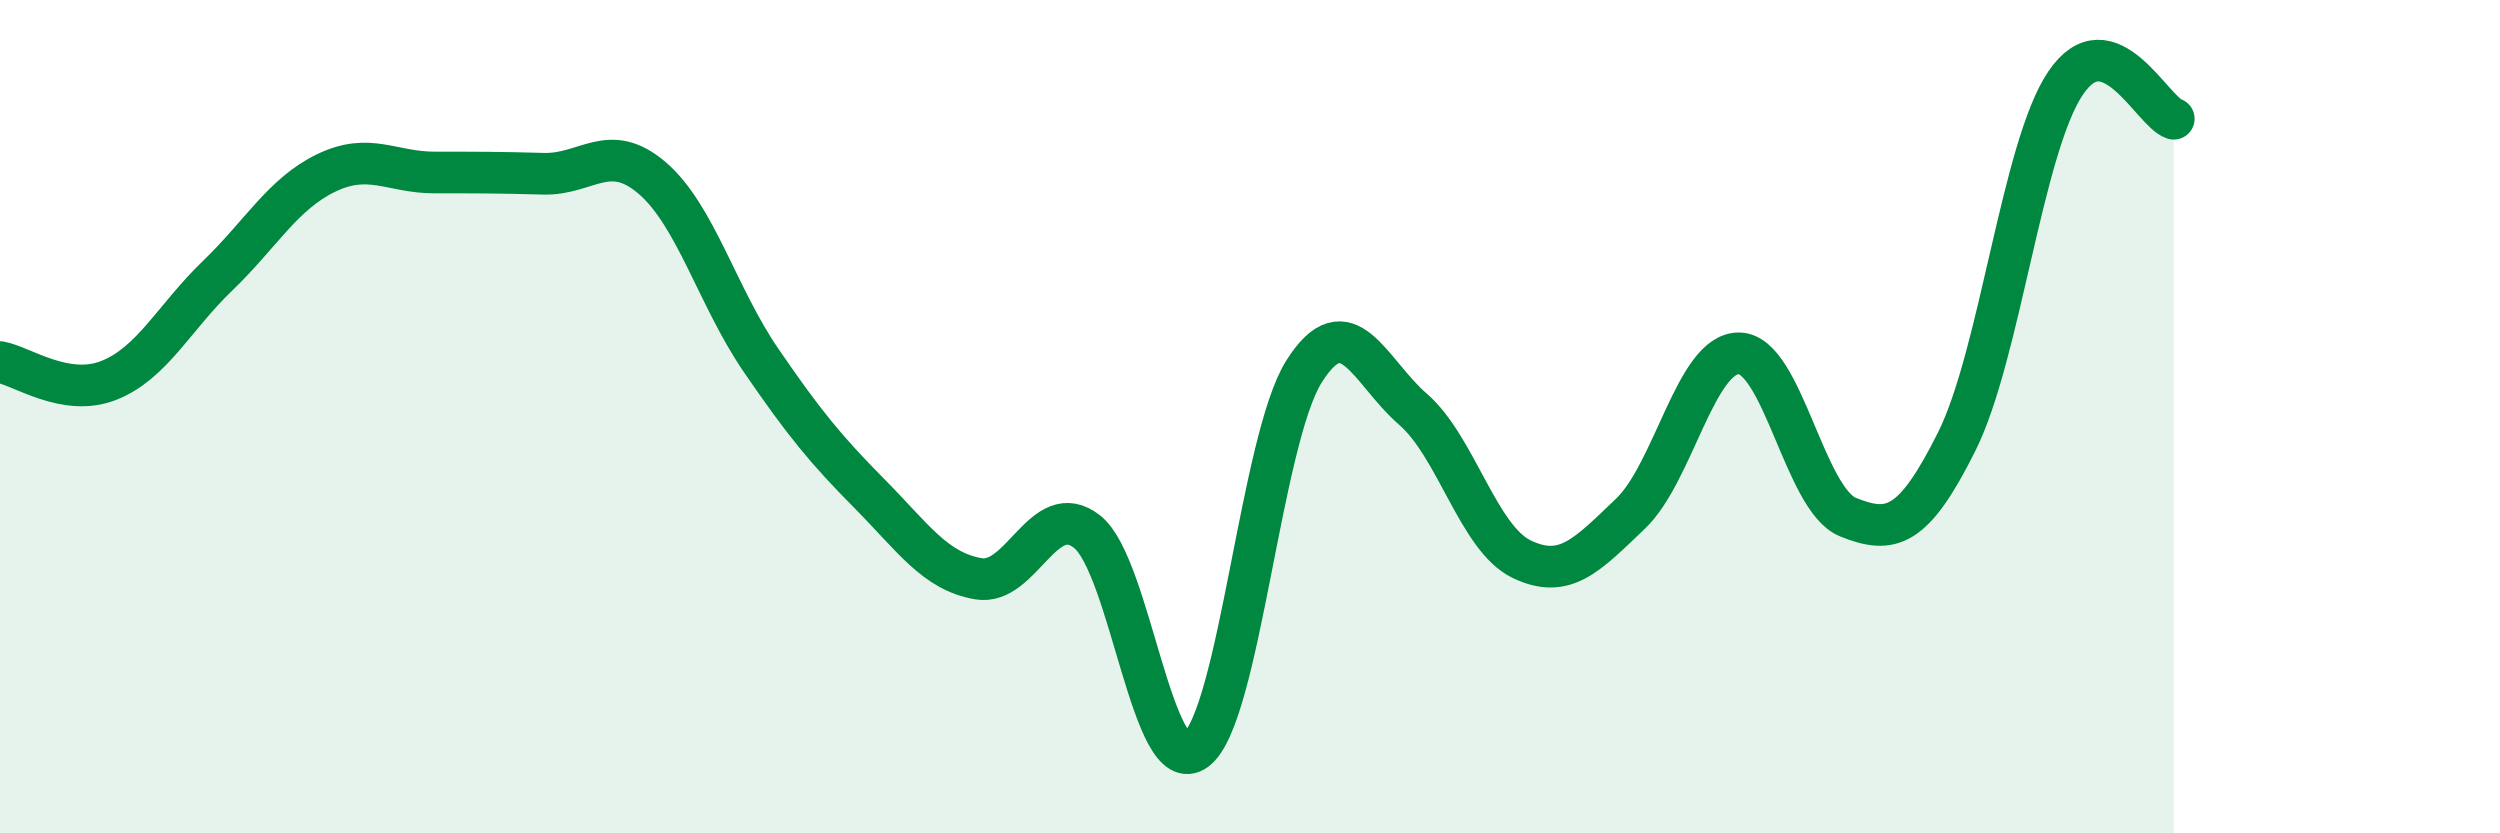
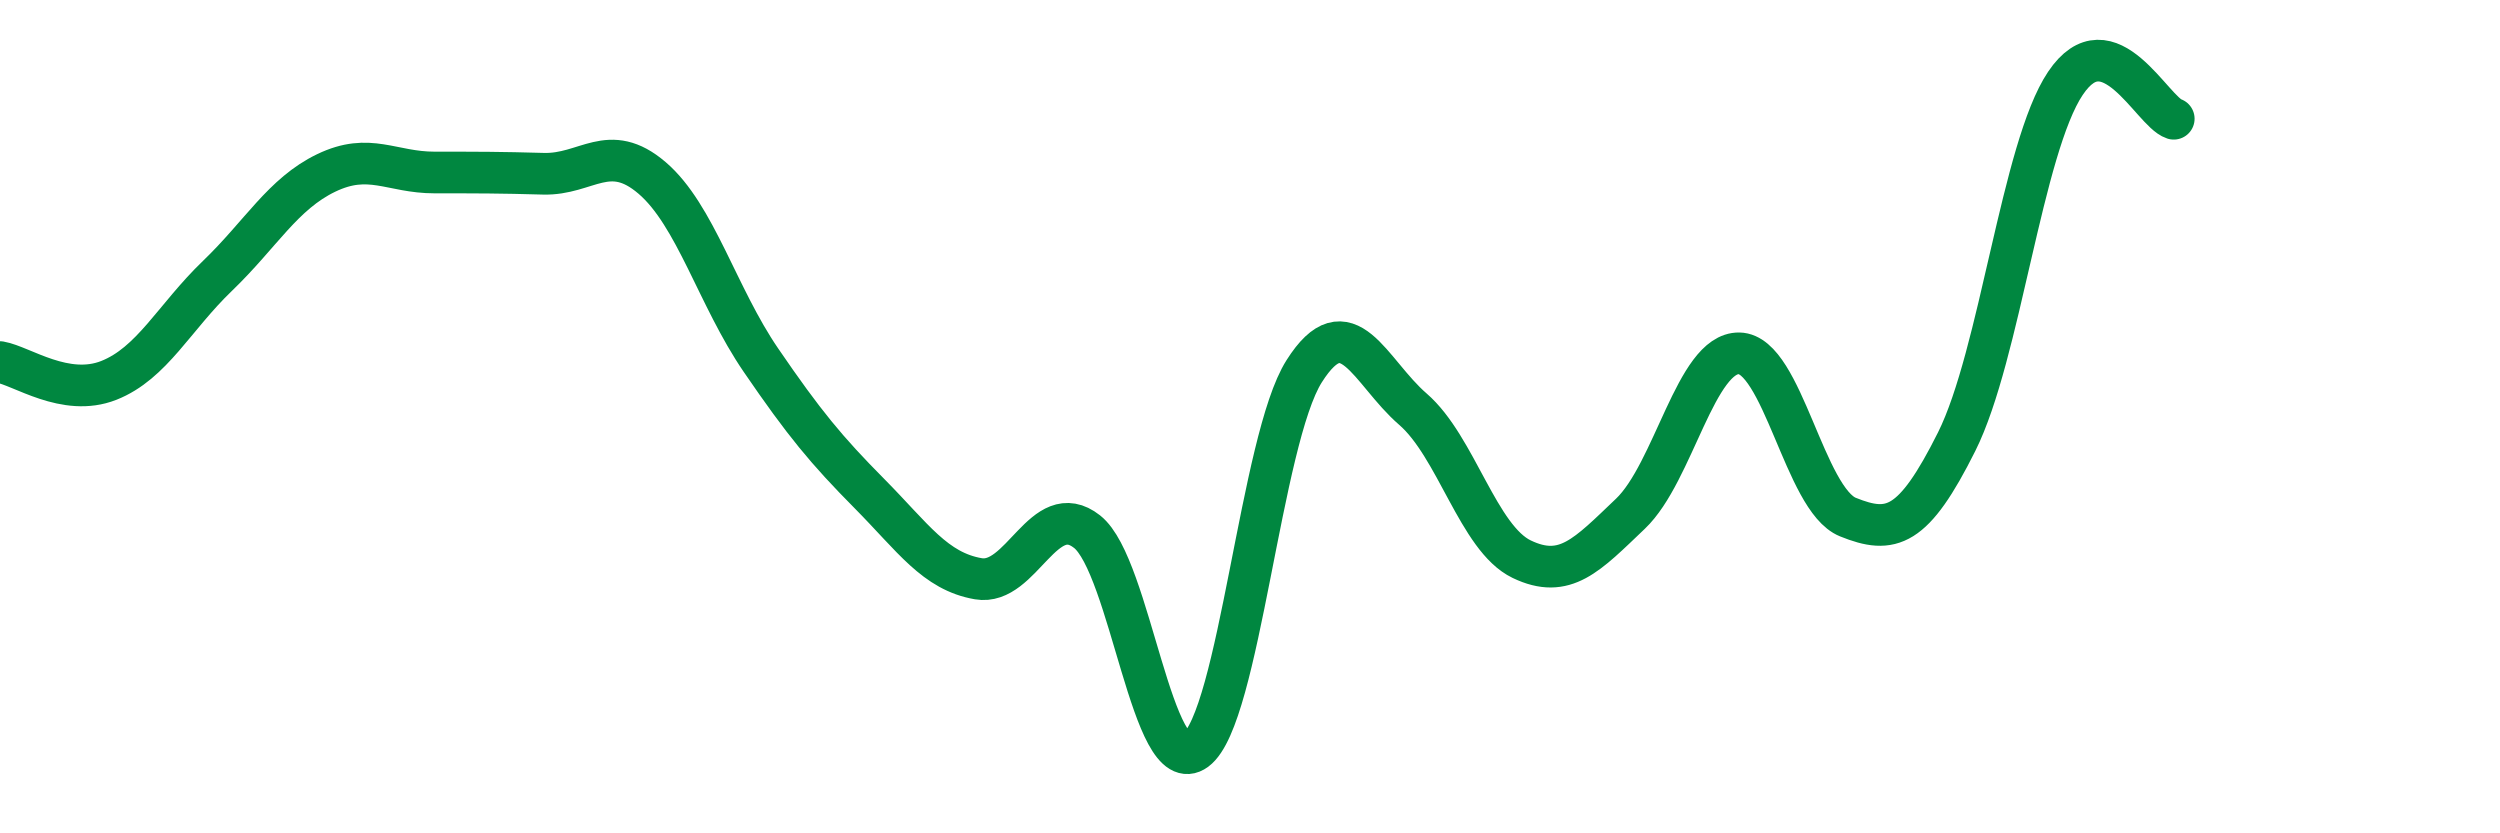
<svg xmlns="http://www.w3.org/2000/svg" width="60" height="20" viewBox="0 0 60 20">
-   <path d="M 0,8.69 C 0.52,8.78 1.57,9.54 2.61,9.13 C 3.65,8.72 4.18,7.62 5.22,6.62 C 6.26,5.62 6.79,4.65 7.83,4.15 C 8.87,3.65 9.39,4.14 10.43,4.14 C 11.47,4.14 12,4.14 13.04,4.17 C 14.08,4.2 14.61,3.38 15.65,4.27 C 16.69,5.16 17.22,7.12 18.26,8.64 C 19.3,10.16 19.83,10.8 20.87,11.85 C 21.91,12.9 22.44,13.71 23.48,13.89 C 24.52,14.07 25.05,11.94 26.09,12.76 C 27.13,13.58 27.66,18.77 28.7,18 C 29.74,17.23 30.26,10.55 31.3,8.91 C 32.34,7.27 32.87,8.92 33.91,9.82 C 34.95,10.72 35.48,12.92 36.52,13.42 C 37.56,13.92 38.09,13.32 39.13,12.33 C 40.17,11.34 40.7,8.46 41.74,8.48 C 42.78,8.5 43.31,11.99 44.35,12.41 C 45.39,12.83 45.92,12.68 46.96,10.6 C 48,8.52 48.53,3.55 49.57,2 C 50.61,0.45 51.65,2.68 52.17,2.85L52.17 20L0 20Z" fill="#008740" opacity="0.1" stroke-linecap="round" stroke-linejoin="round" />
  <path d="M 0,8.69 C 0.52,8.78 1.57,9.54 2.61,9.13 C 3.65,8.72 4.18,7.62 5.22,6.62 C 6.26,5.62 6.79,4.65 7.83,4.15 C 8.87,3.65 9.39,4.14 10.43,4.14 C 11.47,4.14 12,4.14 13.04,4.17 C 14.08,4.2 14.61,3.38 15.65,4.27 C 16.69,5.16 17.22,7.12 18.26,8.64 C 19.3,10.16 19.83,10.8 20.87,11.85 C 21.91,12.9 22.44,13.71 23.48,13.89 C 24.52,14.07 25.05,11.94 26.09,12.76 C 27.13,13.58 27.66,18.77 28.7,18 C 29.74,17.23 30.26,10.55 31.3,8.91 C 32.34,7.27 32.87,8.92 33.91,9.82 C 34.95,10.72 35.48,12.92 36.52,13.42 C 37.56,13.92 38.09,13.32 39.13,12.33 C 40.17,11.34 40.7,8.46 41.74,8.48 C 42.78,8.5 43.31,11.99 44.35,12.41 C 45.39,12.83 45.92,12.68 46.96,10.6 C 48,8.52 48.53,3.55 49.57,2 C 50.61,0.45 51.65,2.68 52.17,2.85" stroke="#008740" stroke-width="1" fill="none" stroke-linecap="round" stroke-linejoin="round" />
</svg>